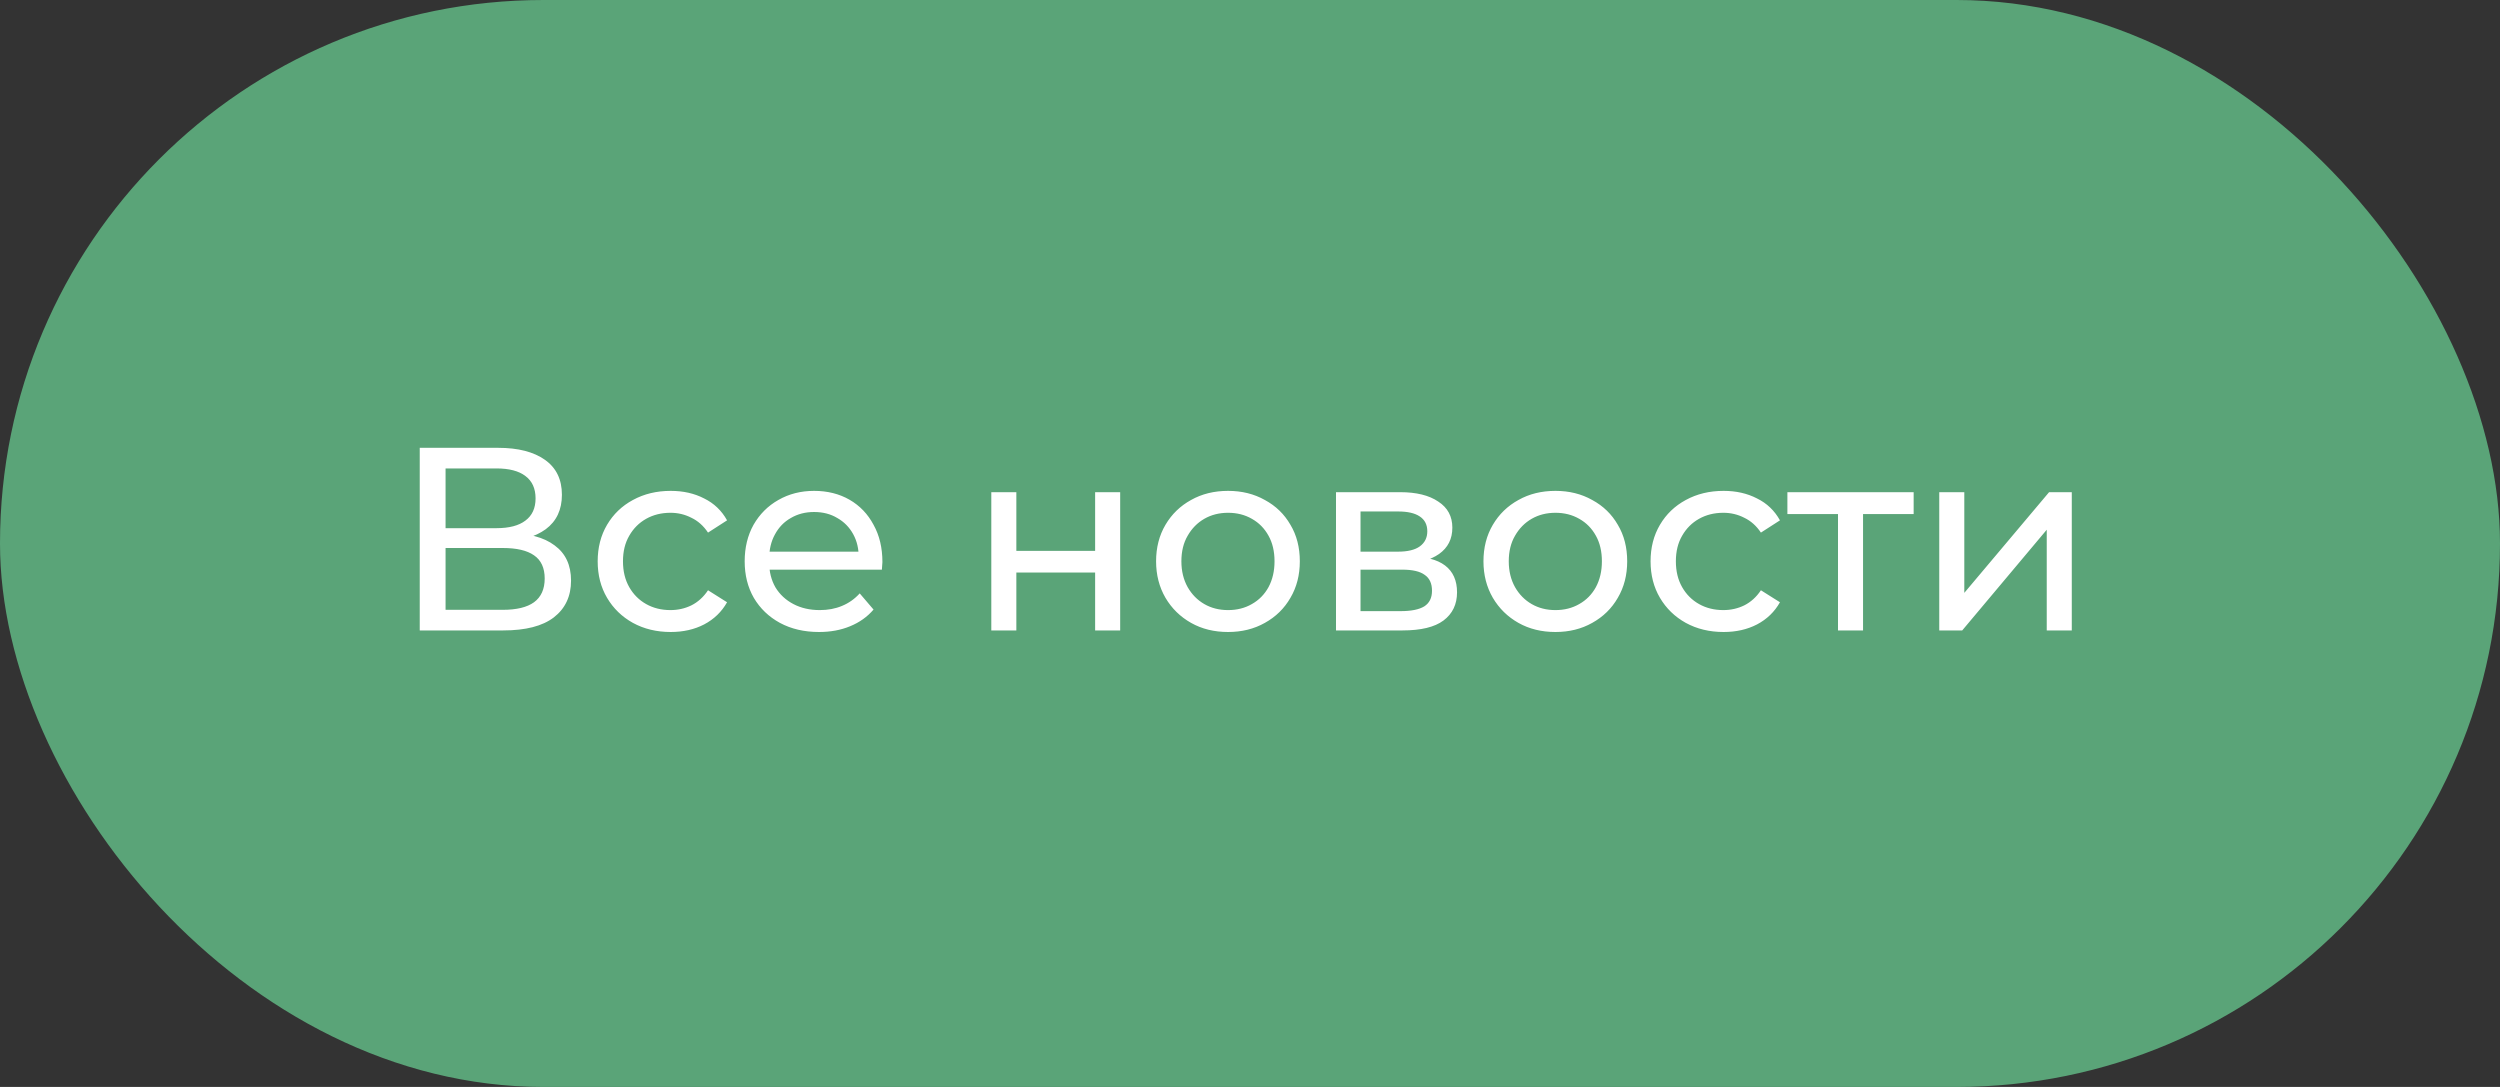
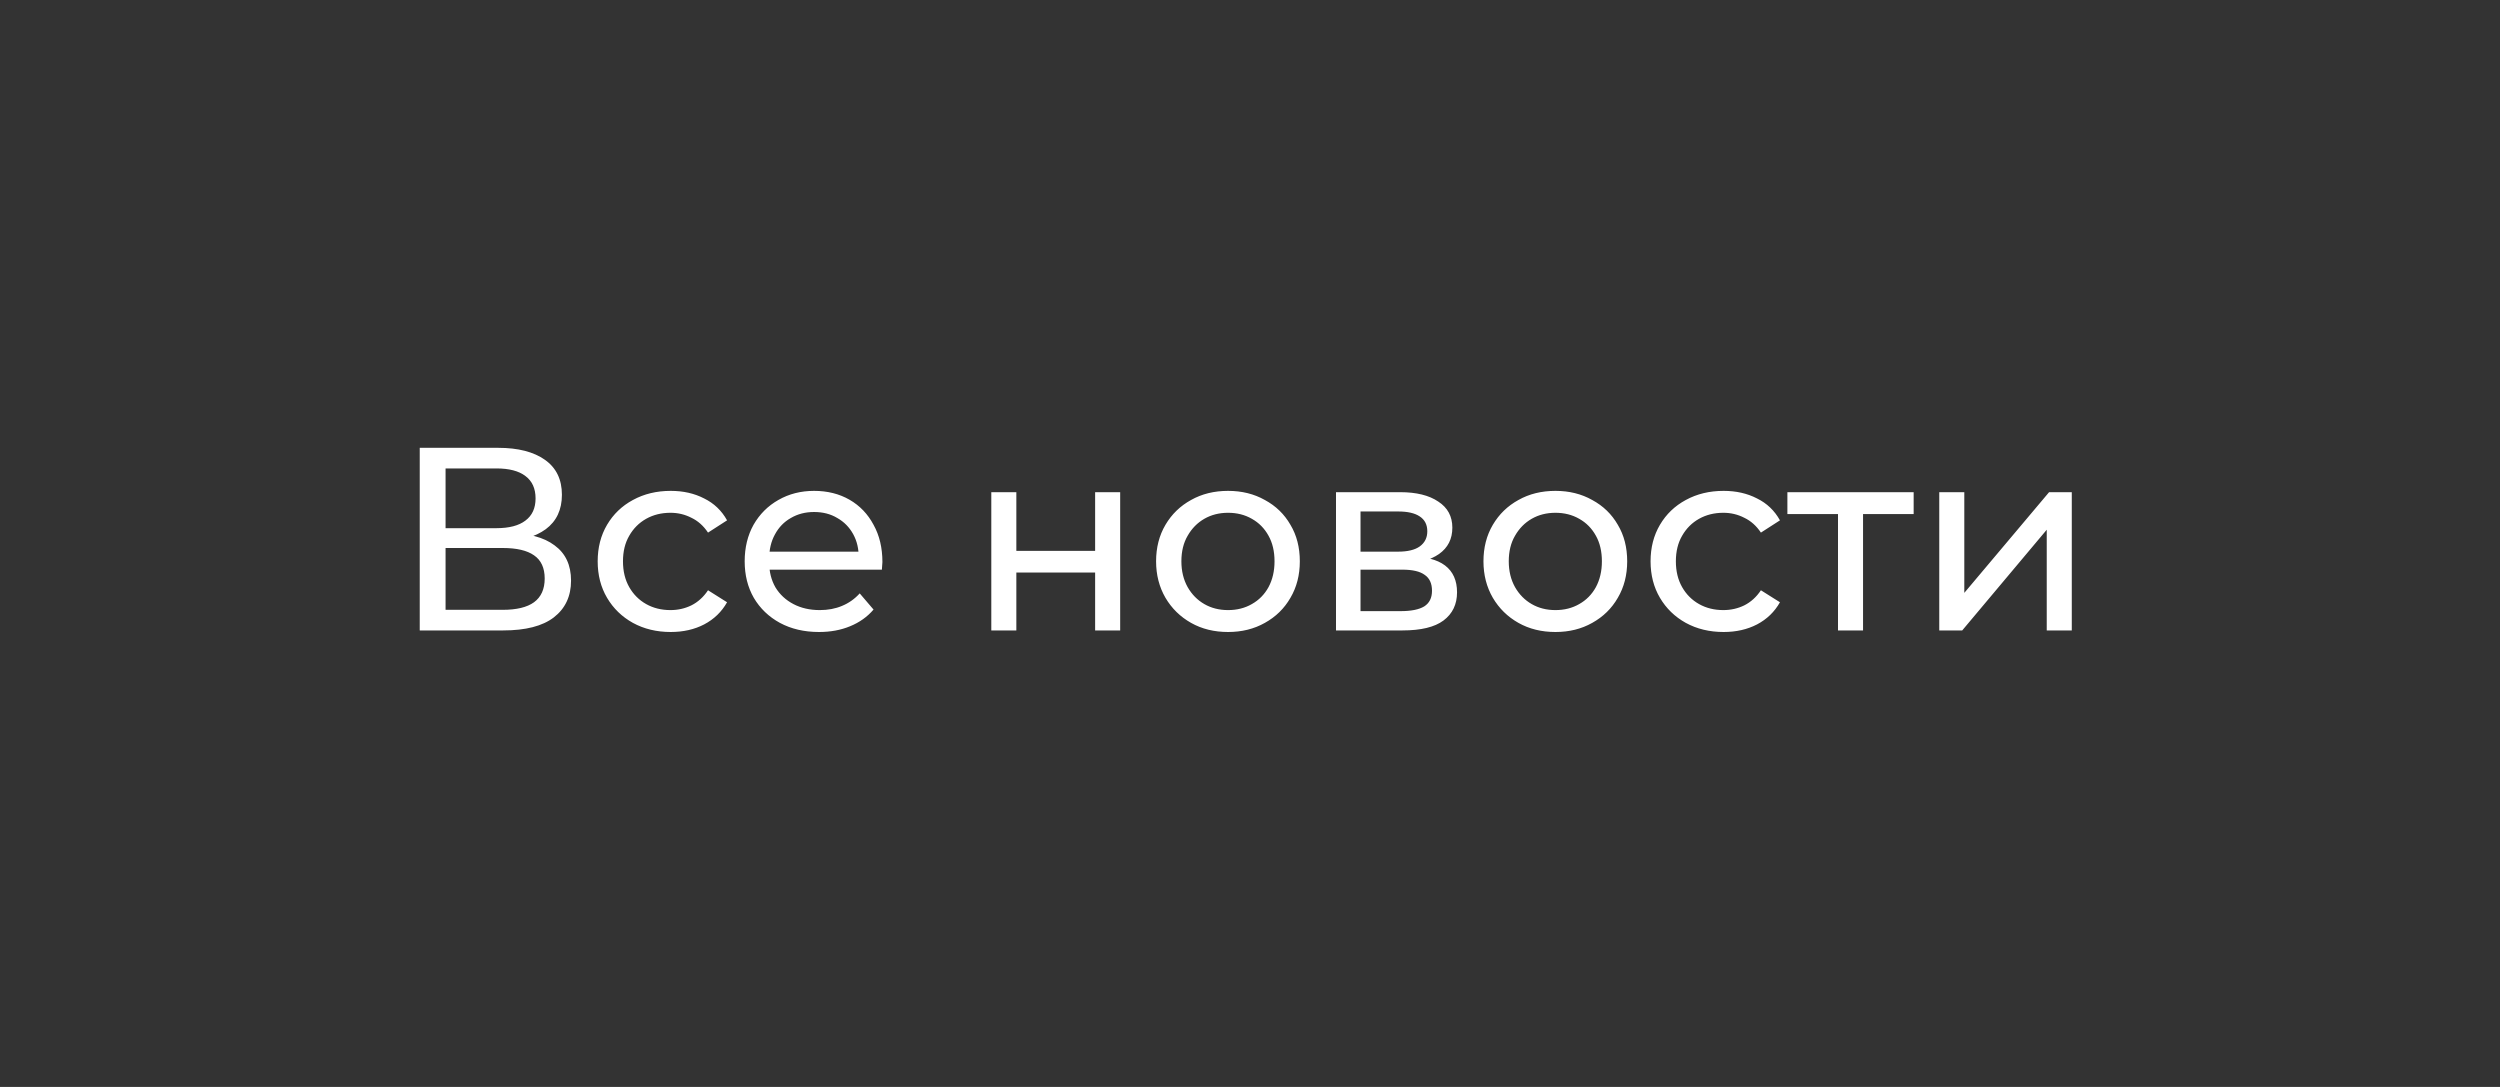
<svg xmlns="http://www.w3.org/2000/svg" width="115" height="50" viewBox="0 0 115 50" fill="none">
  <rect x="0" y="0" width="115" height="50" fill="#333333" stroke="none" />
-   <rect width="115" height="50" rx="25" fill="#5AA478" />
  <path d="M19.308 29V20.6H22.92C23.832 20.6 24.548 20.784 25.068 21.152C25.588 21.52 25.848 22.056 25.848 22.76C25.848 23.448 25.6 23.976 25.104 24.344C24.608 24.704 23.956 24.884 23.148 24.884L23.364 24.524C24.3 24.524 25.016 24.712 25.512 25.088C26.016 25.456 26.268 25.996 26.268 26.708C26.268 27.428 26.004 27.992 25.476 28.4C24.956 28.8 24.18 29 23.148 29H19.308ZM20.496 28.052H23.124C23.764 28.052 24.244 27.936 24.564 27.704C24.892 27.464 25.056 27.1 25.056 26.612C25.056 26.124 24.892 25.768 24.564 25.544C24.244 25.32 23.764 25.208 23.124 25.208H20.496V28.052ZM20.496 24.296H22.836C23.42 24.296 23.864 24.18 24.168 23.948C24.48 23.716 24.636 23.376 24.636 22.928C24.636 22.472 24.48 22.128 24.168 21.896C23.864 21.664 23.42 21.548 22.836 21.548H20.496V24.296ZM30.853 29.072C30.205 29.072 29.625 28.932 29.113 28.652C28.609 28.372 28.213 27.988 27.925 27.5C27.637 27.012 27.493 26.452 27.493 25.82C27.493 25.188 27.637 24.628 27.925 24.14C28.213 23.652 28.609 23.272 29.113 23C29.625 22.72 30.205 22.58 30.853 22.58C31.429 22.58 31.941 22.696 32.389 22.928C32.845 23.152 33.197 23.488 33.445 23.936L32.569 24.5C32.361 24.188 32.105 23.96 31.801 23.816C31.505 23.664 31.185 23.588 30.841 23.588C30.425 23.588 30.053 23.68 29.725 23.864C29.397 24.048 29.137 24.308 28.945 24.644C28.753 24.972 28.657 25.364 28.657 25.82C28.657 26.276 28.753 26.672 28.945 27.008C29.137 27.344 29.397 27.604 29.725 27.788C30.053 27.972 30.425 28.064 30.841 28.064C31.185 28.064 31.505 27.992 31.801 27.848C32.105 27.696 32.361 27.464 32.569 27.152L33.445 27.704C33.197 28.144 32.845 28.484 32.389 28.724C31.941 28.956 31.429 29.072 30.853 29.072ZM37.675 29.072C36.995 29.072 36.395 28.932 35.875 28.652C35.363 28.372 34.963 27.988 34.675 27.5C34.395 27.012 34.255 26.452 34.255 25.82C34.255 25.188 34.391 24.628 34.663 24.14C34.943 23.652 35.323 23.272 35.803 23C36.291 22.72 36.839 22.58 37.447 22.58C38.063 22.58 38.607 22.716 39.079 22.988C39.551 23.26 39.919 23.644 40.183 24.14C40.455 24.628 40.591 25.2 40.591 25.856C40.591 25.904 40.587 25.96 40.579 26.024C40.579 26.088 40.575 26.148 40.567 26.204H35.155V25.376H39.967L39.499 25.664C39.507 25.256 39.423 24.892 39.247 24.572C39.071 24.252 38.827 24.004 38.515 23.828C38.211 23.644 37.855 23.552 37.447 23.552C37.047 23.552 36.691 23.644 36.379 23.828C36.067 24.004 35.823 24.256 35.647 24.584C35.471 24.904 35.383 25.272 35.383 25.688V25.88C35.383 26.304 35.479 26.684 35.671 27.02C35.871 27.348 36.147 27.604 36.499 27.788C36.851 27.972 37.255 28.064 37.711 28.064C38.087 28.064 38.427 28 38.731 27.872C39.043 27.744 39.315 27.552 39.547 27.296L40.183 28.04C39.895 28.376 39.535 28.632 39.103 28.808C38.679 28.984 38.203 29.072 37.675 29.072ZM45.6 29V22.64H46.752V25.34H50.376V22.64H51.528V29H50.376V26.336H46.752V29H45.6ZM56.492 29.072C55.852 29.072 55.284 28.932 54.788 28.652C54.292 28.372 53.9 27.988 53.612 27.5C53.324 27.004 53.18 26.444 53.18 25.82C53.18 25.188 53.324 24.628 53.612 24.14C53.9 23.652 54.292 23.272 54.788 23C55.284 22.72 55.852 22.58 56.492 22.58C57.124 22.58 57.688 22.72 58.184 23C58.688 23.272 59.08 23.652 59.36 24.14C59.648 24.62 59.792 25.18 59.792 25.82C59.792 26.452 59.648 27.012 59.36 27.5C59.08 27.988 58.688 28.372 58.184 28.652C57.688 28.932 57.124 29.072 56.492 29.072ZM56.492 28.064C56.9 28.064 57.264 27.972 57.584 27.788C57.912 27.604 58.168 27.344 58.352 27.008C58.536 26.664 58.628 26.268 58.628 25.82C58.628 25.364 58.536 24.972 58.352 24.644C58.168 24.308 57.912 24.048 57.584 23.864C57.264 23.68 56.9 23.588 56.492 23.588C56.084 23.588 55.72 23.68 55.4 23.864C55.08 24.048 54.824 24.308 54.632 24.644C54.44 24.972 54.344 25.364 54.344 25.82C54.344 26.268 54.44 26.664 54.632 27.008C54.824 27.344 55.08 27.604 55.4 27.788C55.72 27.972 56.084 28.064 56.492 28.064ZM61.456 29V22.64H64.408C65.152 22.64 65.736 22.784 66.16 23.072C66.592 23.352 66.808 23.752 66.808 24.272C66.808 24.792 66.604 25.196 66.196 25.484C65.796 25.764 65.264 25.904 64.6 25.904L64.78 25.592C65.54 25.592 66.104 25.732 66.472 26.012C66.84 26.292 67.024 26.704 67.024 27.248C67.024 27.8 66.816 28.232 66.4 28.544C65.992 28.848 65.364 29 64.516 29H61.456ZM62.584 28.112H64.432C64.912 28.112 65.272 28.04 65.512 27.896C65.752 27.744 65.872 27.504 65.872 27.176C65.872 26.84 65.76 26.596 65.536 26.444C65.32 26.284 64.976 26.204 64.504 26.204H62.584V28.112ZM62.584 25.376H64.312C64.752 25.376 65.084 25.296 65.308 25.136C65.54 24.968 65.656 24.736 65.656 24.44C65.656 24.136 65.54 23.908 65.308 23.756C65.084 23.604 64.752 23.528 64.312 23.528H62.584V25.376ZM71.551 29.072C70.911 29.072 70.343 28.932 69.847 28.652C69.351 28.372 68.959 27.988 68.671 27.5C68.383 27.004 68.239 26.444 68.239 25.82C68.239 25.188 68.383 24.628 68.671 24.14C68.959 23.652 69.351 23.272 69.847 23C70.343 22.72 70.911 22.58 71.551 22.58C72.183 22.58 72.747 22.72 73.243 23C73.747 23.272 74.139 23.652 74.419 24.14C74.707 24.62 74.851 25.18 74.851 25.82C74.851 26.452 74.707 27.012 74.419 27.5C74.139 27.988 73.747 28.372 73.243 28.652C72.747 28.932 72.183 29.072 71.551 29.072ZM71.551 28.064C71.959 28.064 72.323 27.972 72.643 27.788C72.971 27.604 73.227 27.344 73.411 27.008C73.595 26.664 73.687 26.268 73.687 25.82C73.687 25.364 73.595 24.972 73.411 24.644C73.227 24.308 72.971 24.048 72.643 23.864C72.323 23.68 71.959 23.588 71.551 23.588C71.143 23.588 70.779 23.68 70.459 23.864C70.139 24.048 69.883 24.308 69.691 24.644C69.499 24.972 69.403 25.364 69.403 25.82C69.403 26.268 69.499 26.664 69.691 27.008C69.883 27.344 70.139 27.604 70.459 27.788C70.779 27.972 71.143 28.064 71.551 28.064ZM79.286 29.072C78.638 29.072 78.058 28.932 77.546 28.652C77.042 28.372 76.646 27.988 76.358 27.5C76.07 27.012 75.926 26.452 75.926 25.82C75.926 25.188 76.07 24.628 76.358 24.14C76.646 23.652 77.042 23.272 77.546 23C78.058 22.72 78.638 22.58 79.286 22.58C79.862 22.58 80.374 22.696 80.822 22.928C81.278 23.152 81.63 23.488 81.878 23.936L81.002 24.5C80.794 24.188 80.538 23.96 80.234 23.816C79.938 23.664 79.618 23.588 79.274 23.588C78.858 23.588 78.486 23.68 78.158 23.864C77.83 24.048 77.57 24.308 77.378 24.644C77.186 24.972 77.09 25.364 77.09 25.82C77.09 26.276 77.186 26.672 77.378 27.008C77.57 27.344 77.83 27.604 78.158 27.788C78.486 27.972 78.858 28.064 79.274 28.064C79.618 28.064 79.938 27.992 80.234 27.848C80.538 27.696 80.794 27.464 81.002 27.152L81.878 27.704C81.63 28.144 81.278 28.484 80.822 28.724C80.374 28.956 79.862 29.072 79.286 29.072ZM84.548 29V23.348L84.836 23.648H82.22V22.64H88.028V23.648H85.424L85.7 23.348V29H84.548ZM89.206 29V22.64H90.358V27.272L94.258 22.64H95.302V29H94.15V24.368L90.262 29H89.206Z" fill="white" />
</svg>